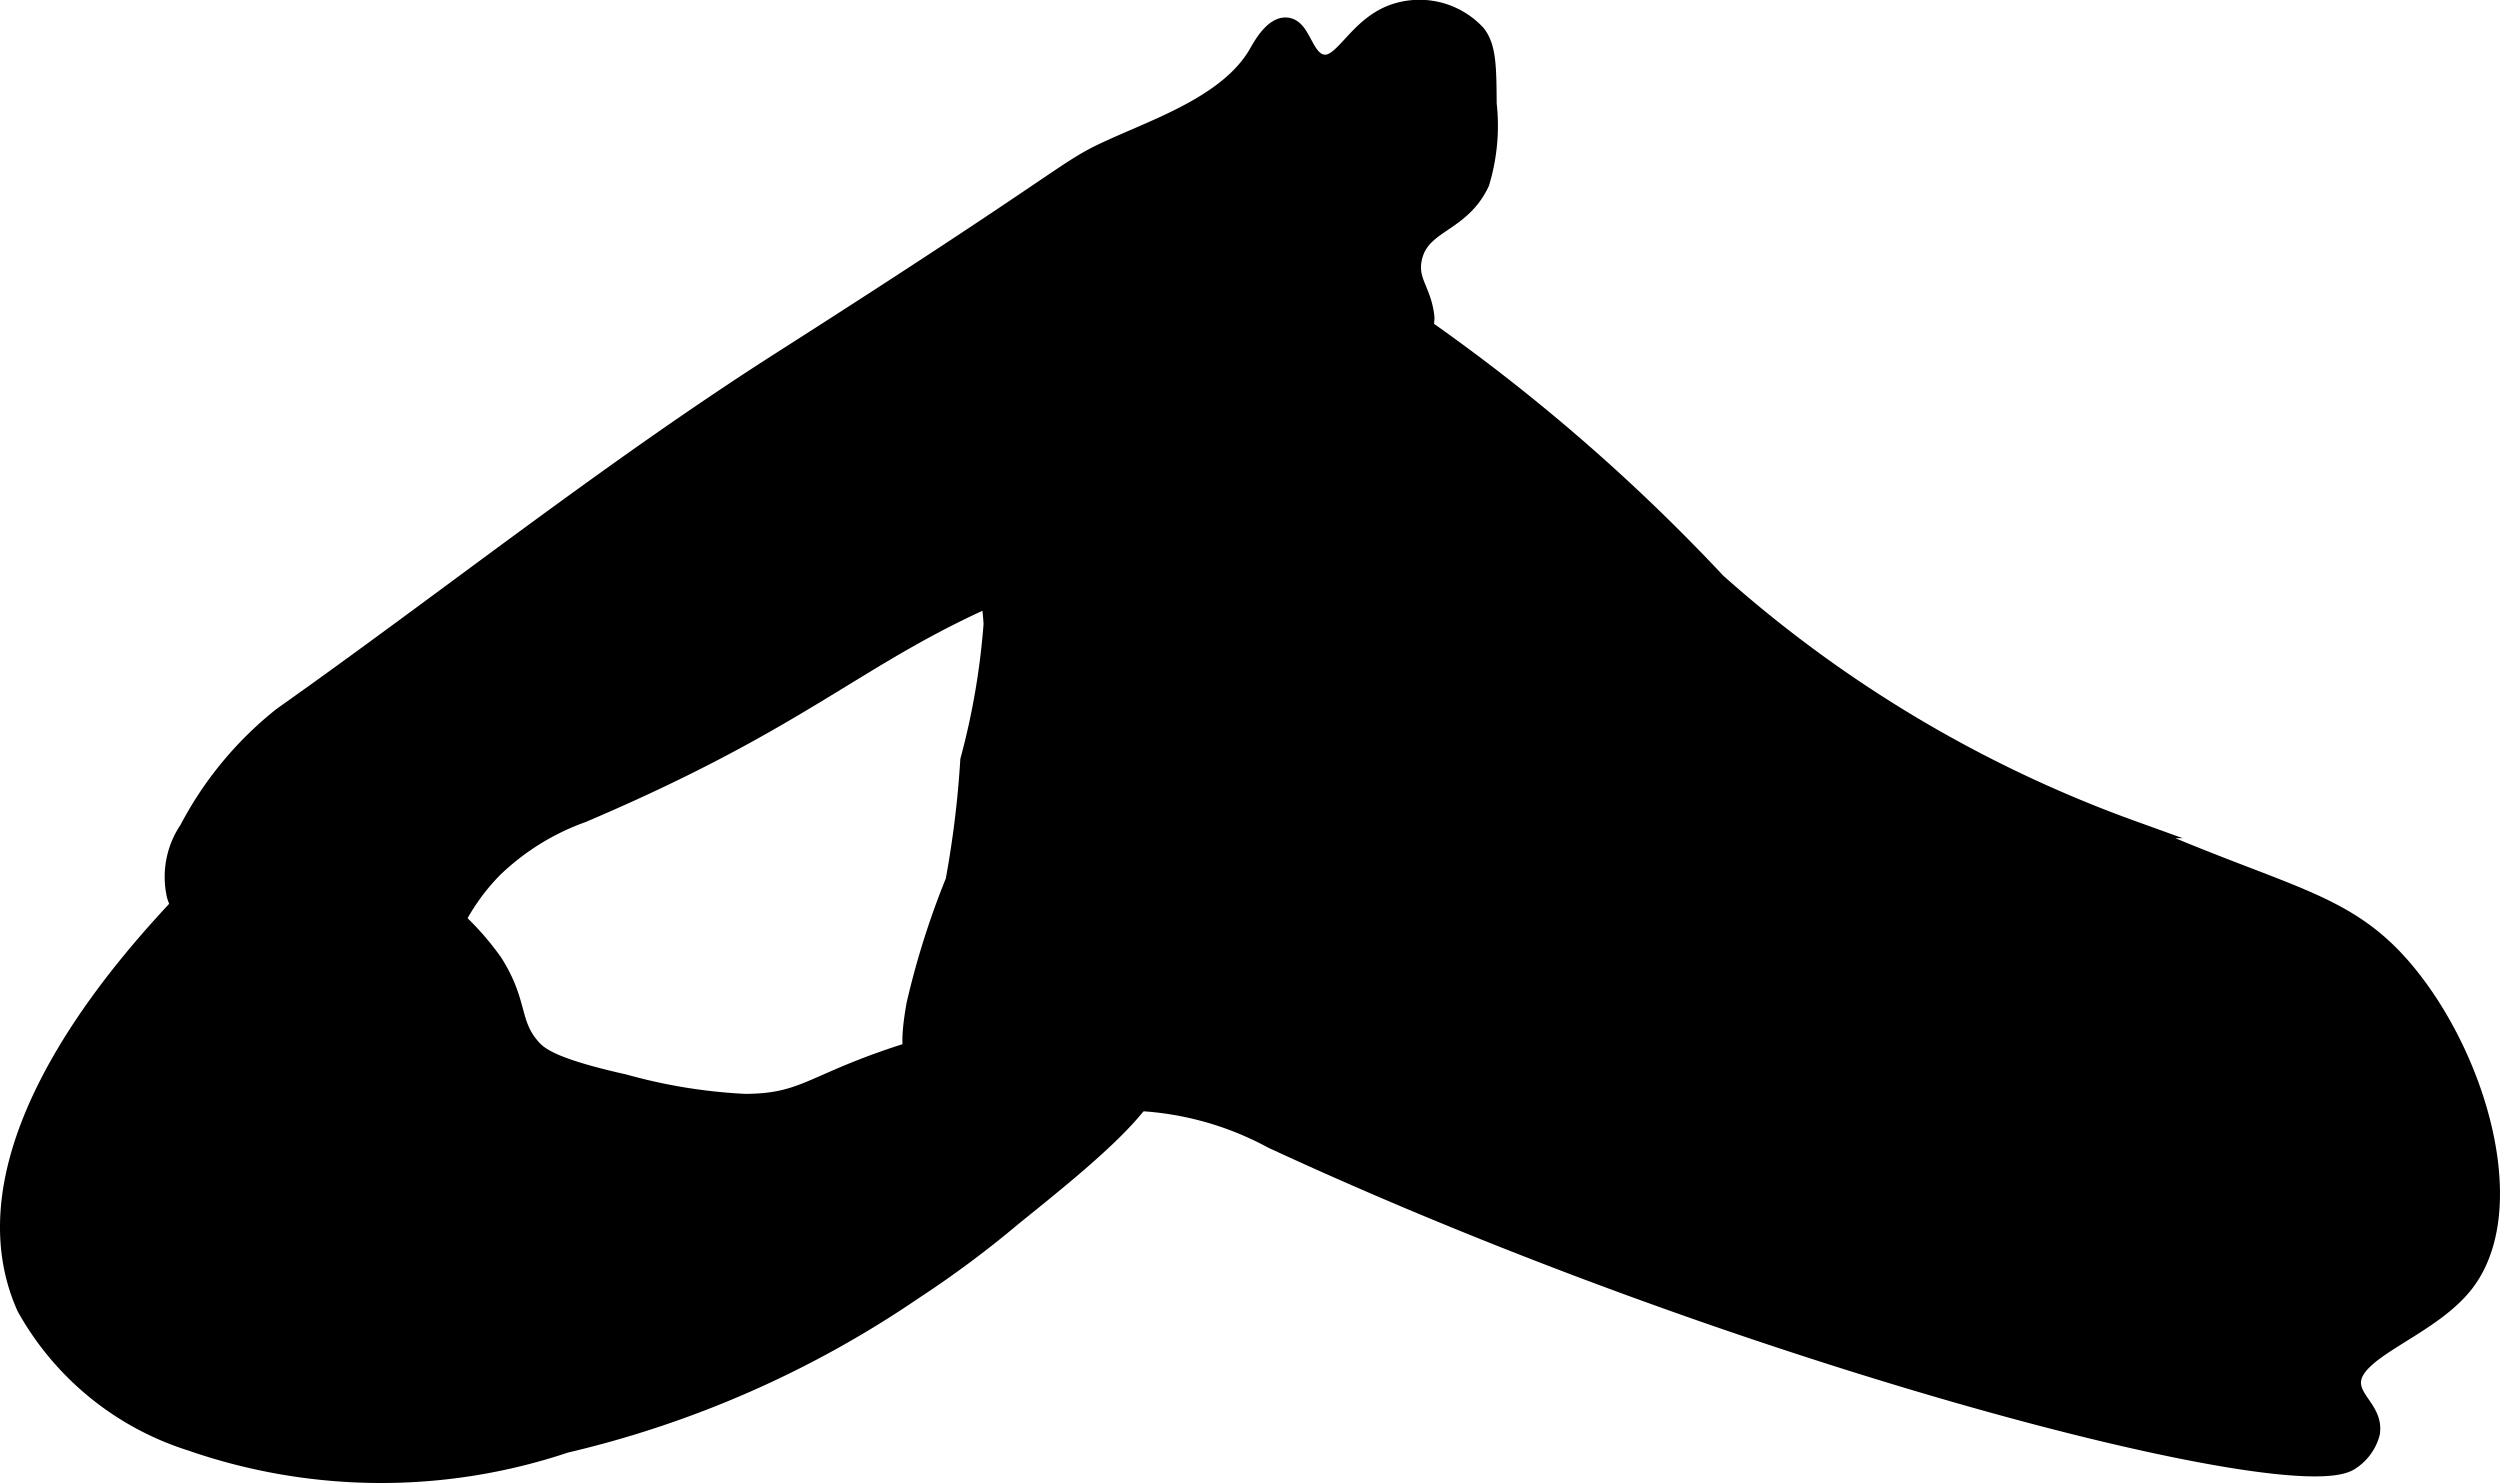
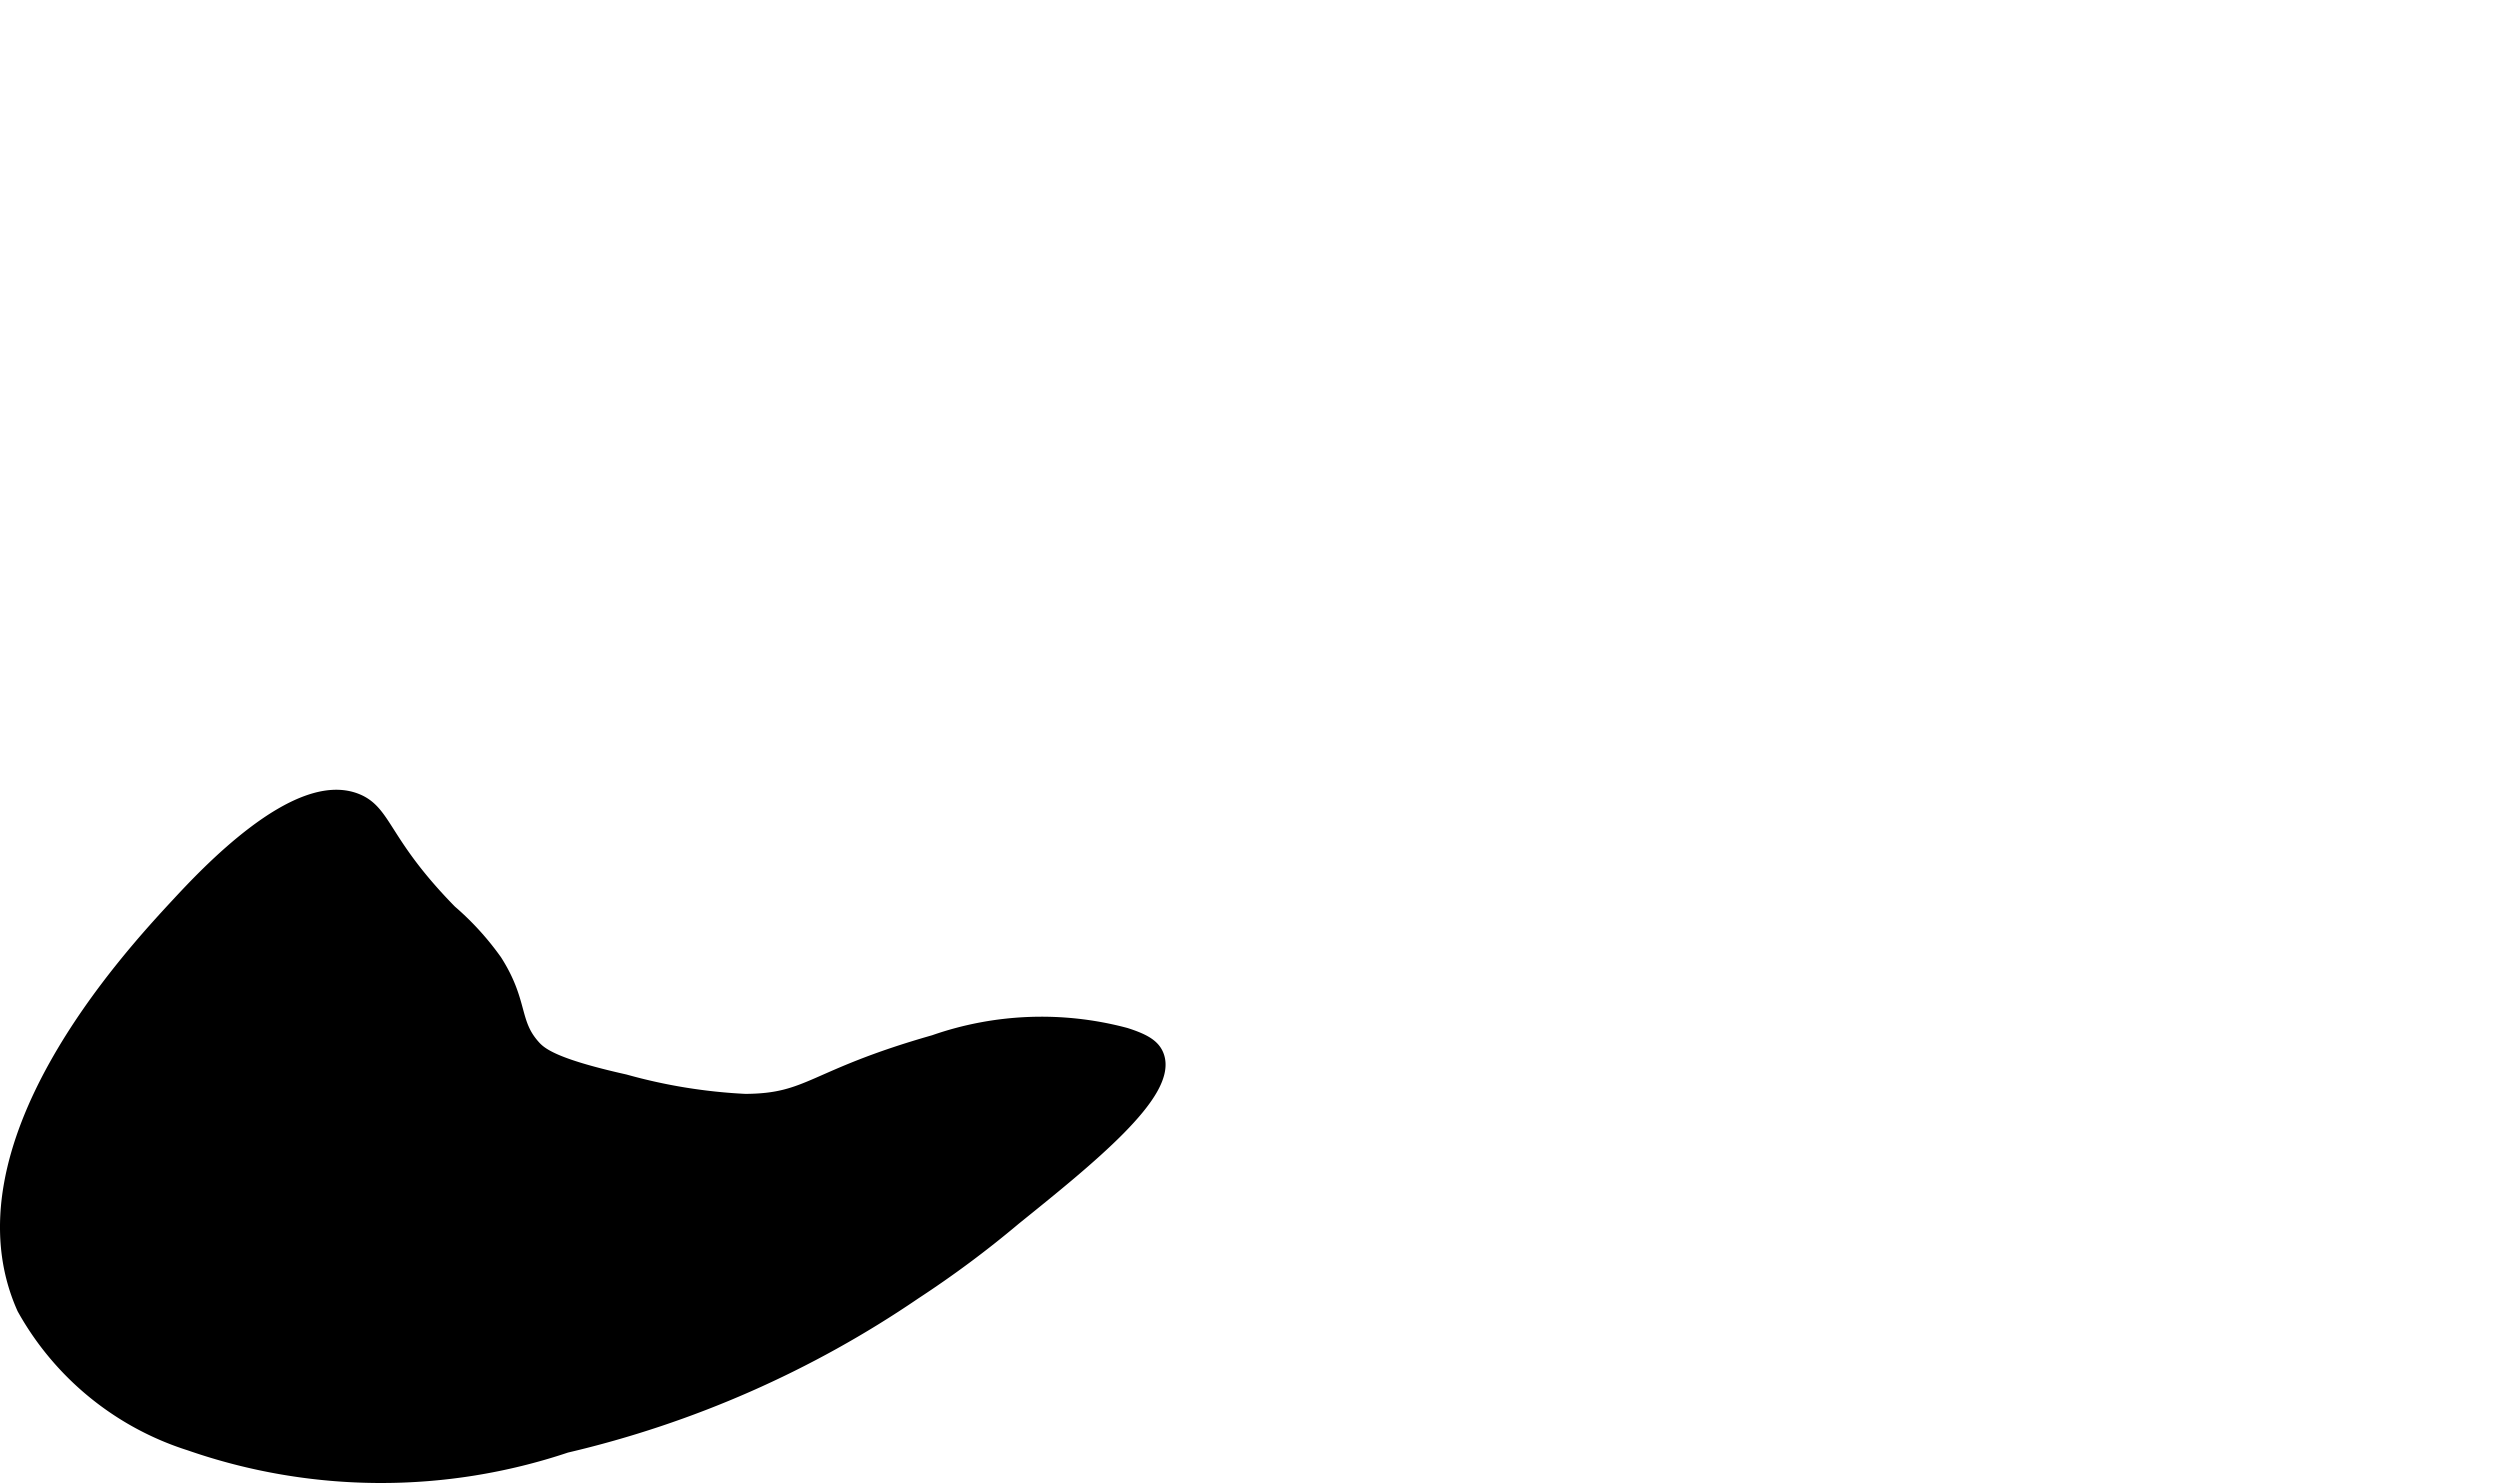
<svg xmlns="http://www.w3.org/2000/svg" version="1.1" width="7.458mm" height="4.426mm" viewBox="0 0 21.14 12.546">
  <defs>
    <style type="text/css">
      .a {
        stroke: #000;
        stroke-miterlimit: 10;
        stroke-width: 0.15px;
      }
    </style>
  </defs>
-   <path class="a" d="M6.611,3.043C5.152,3.974,3.796,5.056,2.383,6.055a3.004,3.004,0,0,0-.792.958.715.715,0,0,0-.106.56.441.441,0,0,0,.213.263c.159.072.265-.04.456-.01.167.026.264.141.4.285.445.469.667.704.804.689.3-.033.211-.838.817-1.453a2.095,2.095,0,0,1,.748-.465c2.311-.983,2.423-1.553,4.44-2.202a5.392,5.392,0,0,0,2.221-1.072,1.269,1.269,0,0,0,.471-.919c-.021-.233-.149-.31-.105-.507.067-.301.402-.279.57-.637A1.656,1.656,0,0,0,12.581.878C12.579.558,12.576.396,12.487.284a.661.661,0,0,0-.656-.188c-.359.095-.467.483-.656.438-.151-.036-.162-.302-.298-.311-.115-.008-.213.176-.243.228-.244.424-.851.623-1.259.812C8.994,1.437,9.073,1.472,6.611,3.043Z" />
-   <path class="a" d="M11.755,2.574a.832.832,0,0,0-.453-.048.924.924,0,0,0-.356.221A8.777,8.777,0,0,1,9.597,3.905c-.681.384-1.193.099-1.36.441-.114.235.126.37.155.932a6.2,6.2,0,0,1-.197,1.151,8.499,8.499,0,0,1-.125,1.021,6.895,6.895,0,0,0-.33,1.043c-.058.323-.031.414-.004.472.146.311.624.369.878.4A7.004,7.004,0,0,0,9.633,9.32a2.66,2.66,0,0,1,1.125.318c4.012,1.859,8.672,3.049,9.122,2.716a.405.405,0,0,0,.17-.237c.026-.171-.137-.26-.158-.396-.046-.299.643-.47.952-.868.471-.608.13-1.846-.461-2.59-.521-.657-1.025-.663-2.354-1.25a10.758,10.758,0,0,1-3.509-2.091A15.954,15.954,0,0,0,11.755,2.574Z" />
  <path class="a" d="M.216,11.055a2.439,2.439,0,0,0,1.394,1.138,4.905,4.905,0,0,0,3.172.018A8.764,8.764,0,0,0,7.724,10.917a8.733,8.733,0,0,0,.843-.627c.628-.506,1.322-1.065,1.2-1.361-.029-.071-.101-.115-.254-.164a2.736,2.736,0,0,0-1.609.061c-1.036.295-1.045.497-1.604.499a4.619,4.619,0,0,1-1.021-.166c-.612-.137-.722-.231-.785-.304-.18-.206-.101-.374-.319-.717A2.318,2.318,0,0,0,3.795,7.721c-.573-.584-.548-.841-.787-.937-.494-.199-1.263.63-1.487.871C1.105,8.103-.386,9.71.216,11.055Z" />
</svg>